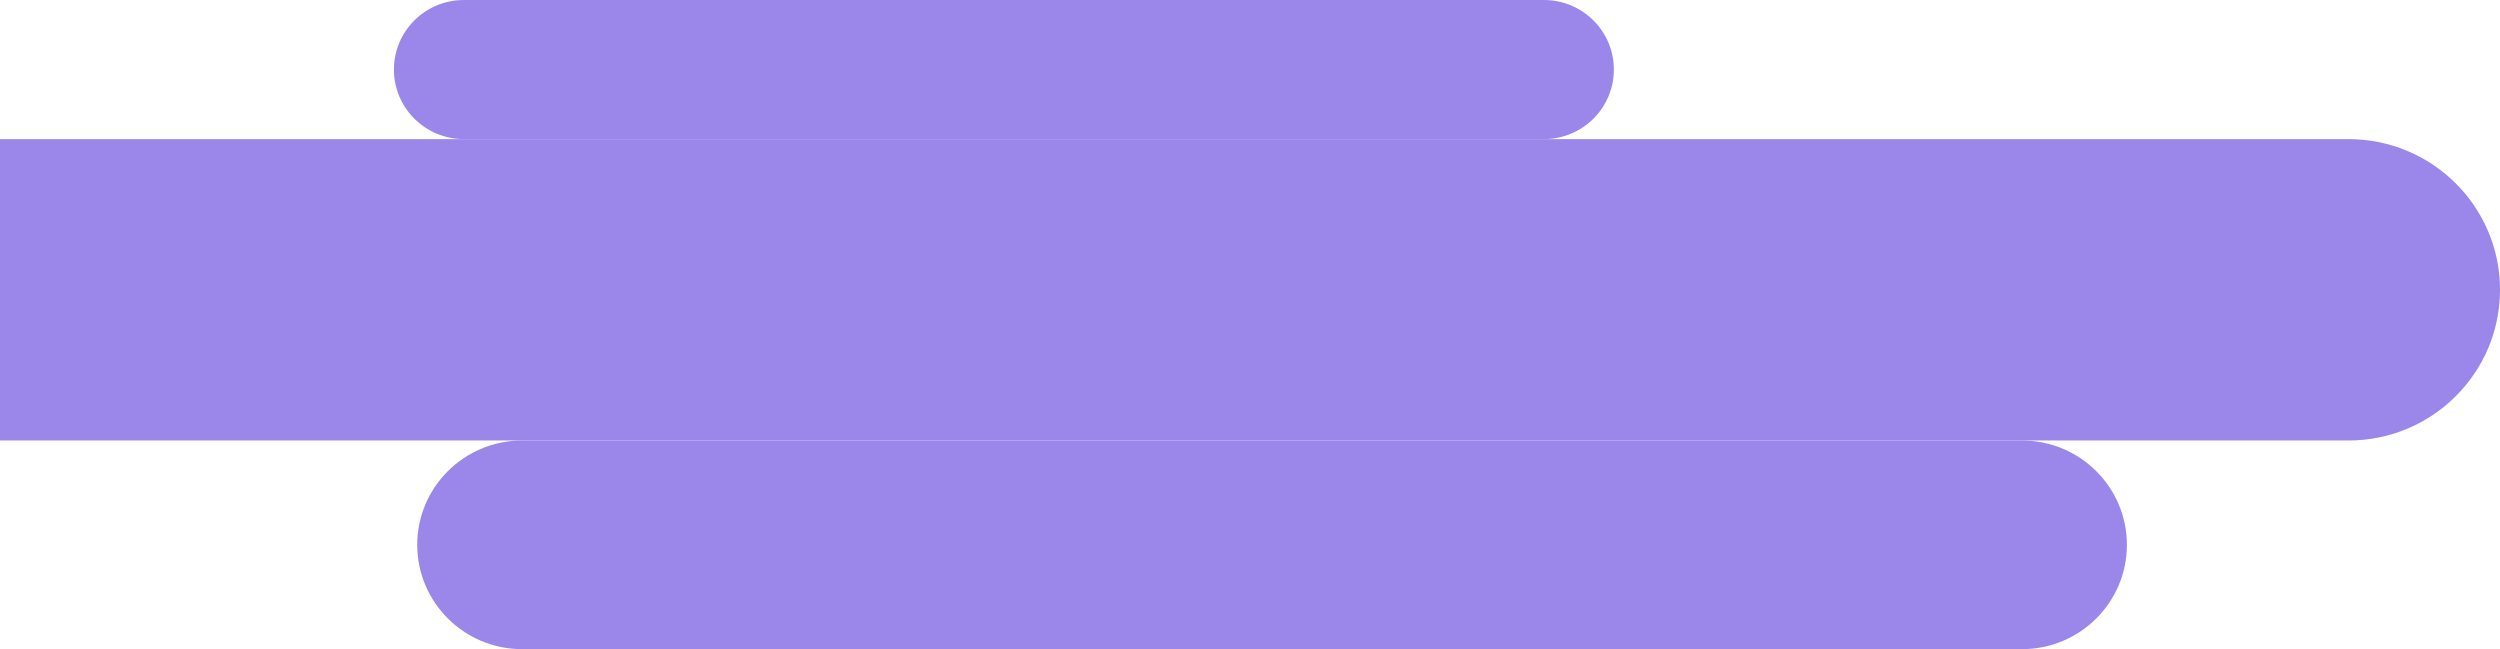
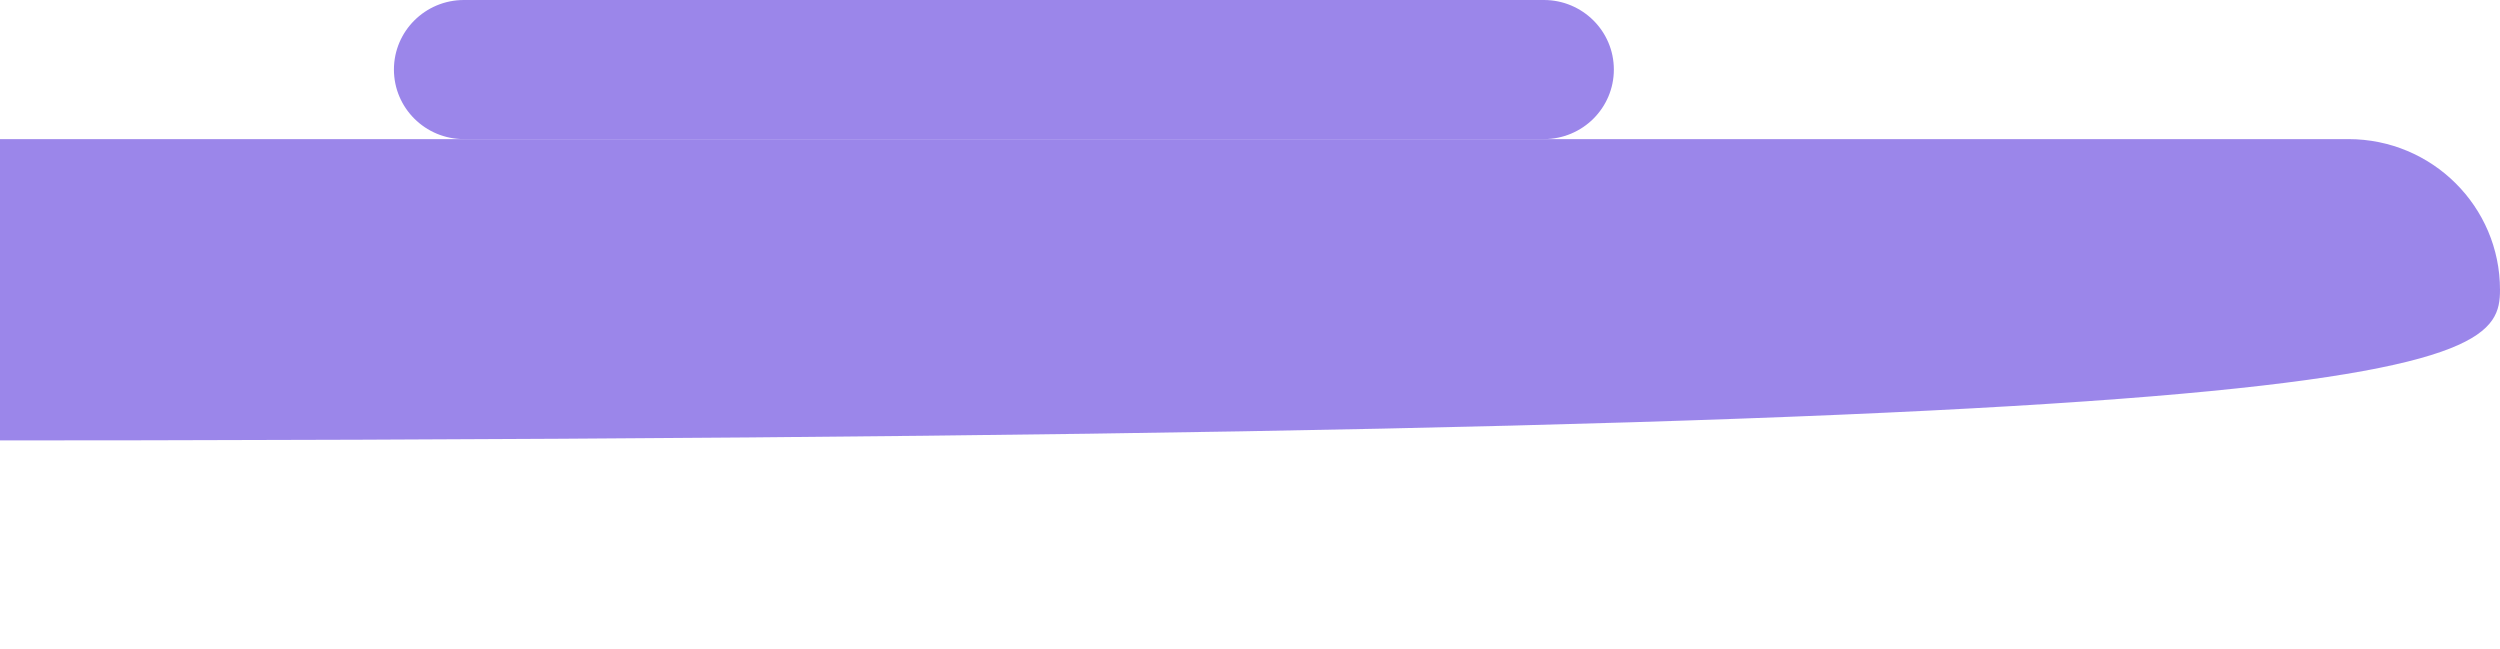
<svg xmlns="http://www.w3.org/2000/svg" width="647" height="168" viewBox="0 0 647 168" fill="none">
  <g opacity="0.5">
-     <path d="M107.982 141C107.982 155.912 120.141 168 135.14 168H523.281C538.28 168 550.439 155.912 550.439 141C550.439 126.088 538.28 114 523.281 114H135.14C120.141 114 107.982 126.088 107.982 141Z" fill="#380ED6" />
-     <path d="M-61 75C-61 96.539 -43.437 114 -21.772 114H607.772C629.437 114 647 96.539 647 75C647 53.461 629.437 36 607.772 36H-21.772C-43.437 36 -61 53.461 -61 75Z" fill="#380ED6" />
+     <path d="M-61 75C-61 96.539 -43.437 114 -21.772 114C629.437 114 647 96.539 647 75C647 53.461 629.437 36 607.772 36H-21.772C-43.437 36 -61 53.461 -61 75Z" fill="#380ED6" />
    <path d="M101.947 18C101.947 27.941 110.053 36 120.053 36H399.561C409.561 36 417.667 27.941 417.667 18C417.667 8.059 409.561 0 399.561 0H120.053C110.053 0 101.947 8.059 101.947 18Z" fill="#380ED6" />
  </g>
</svg>